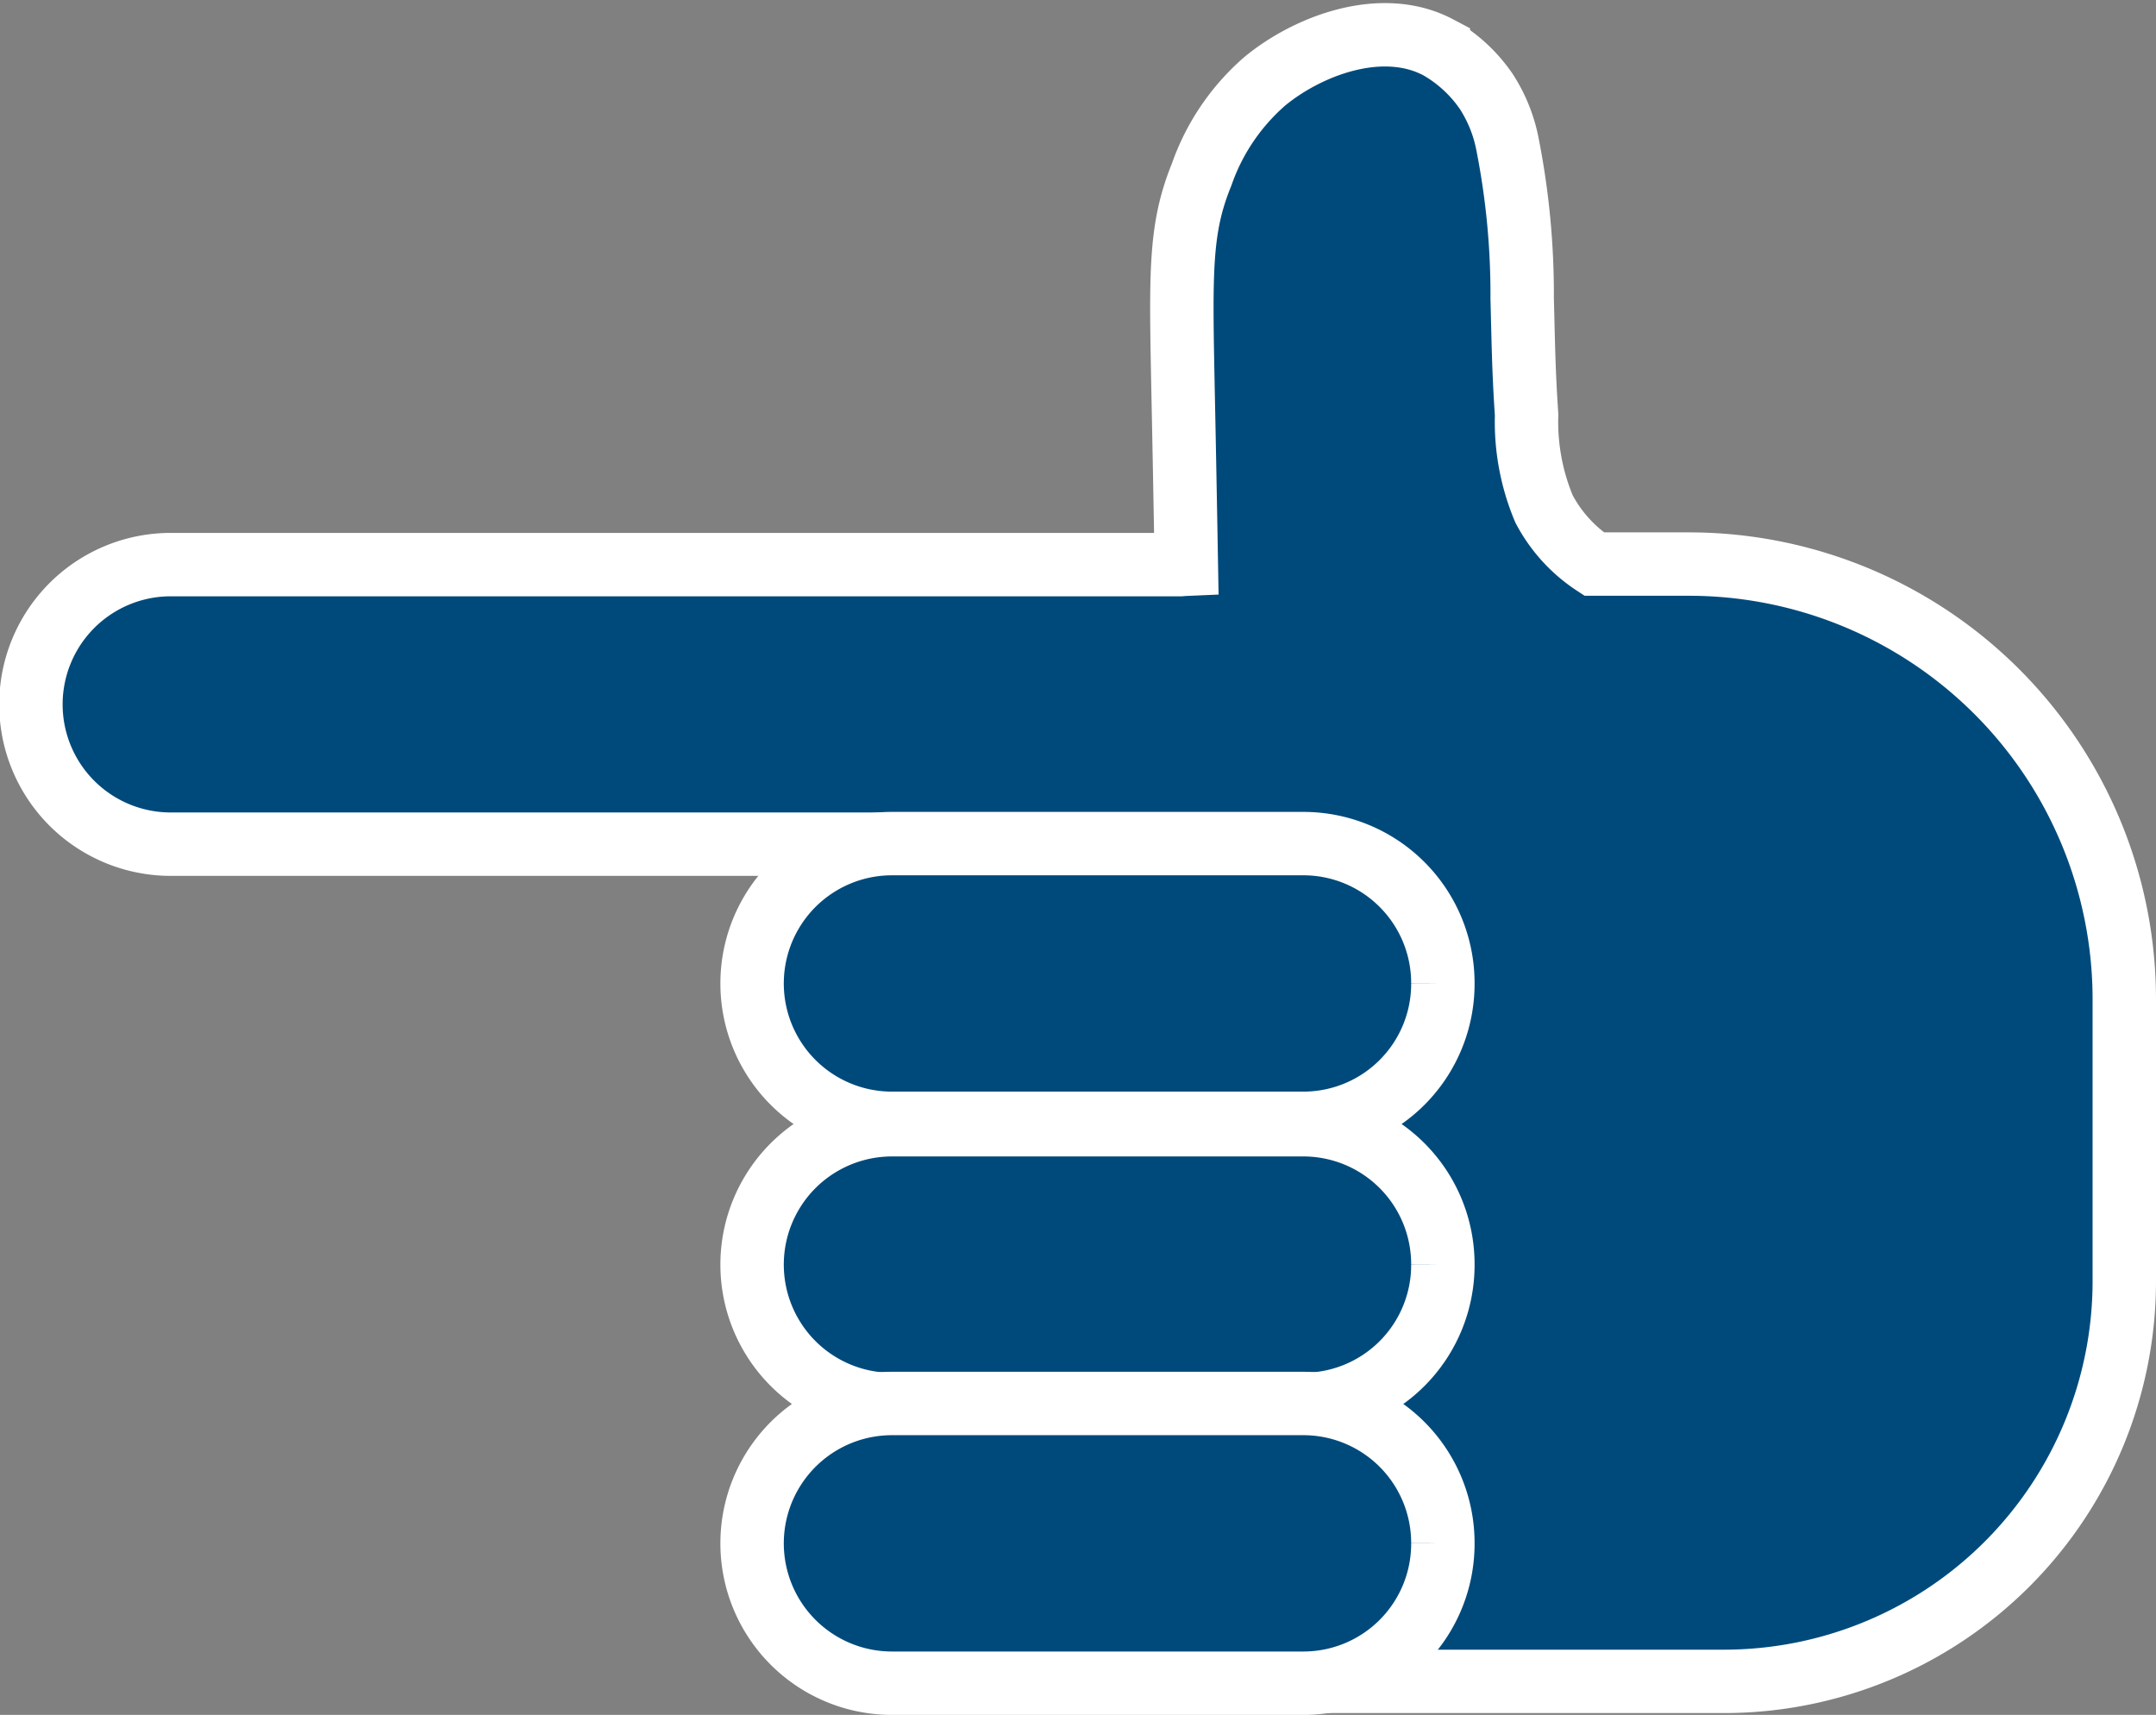
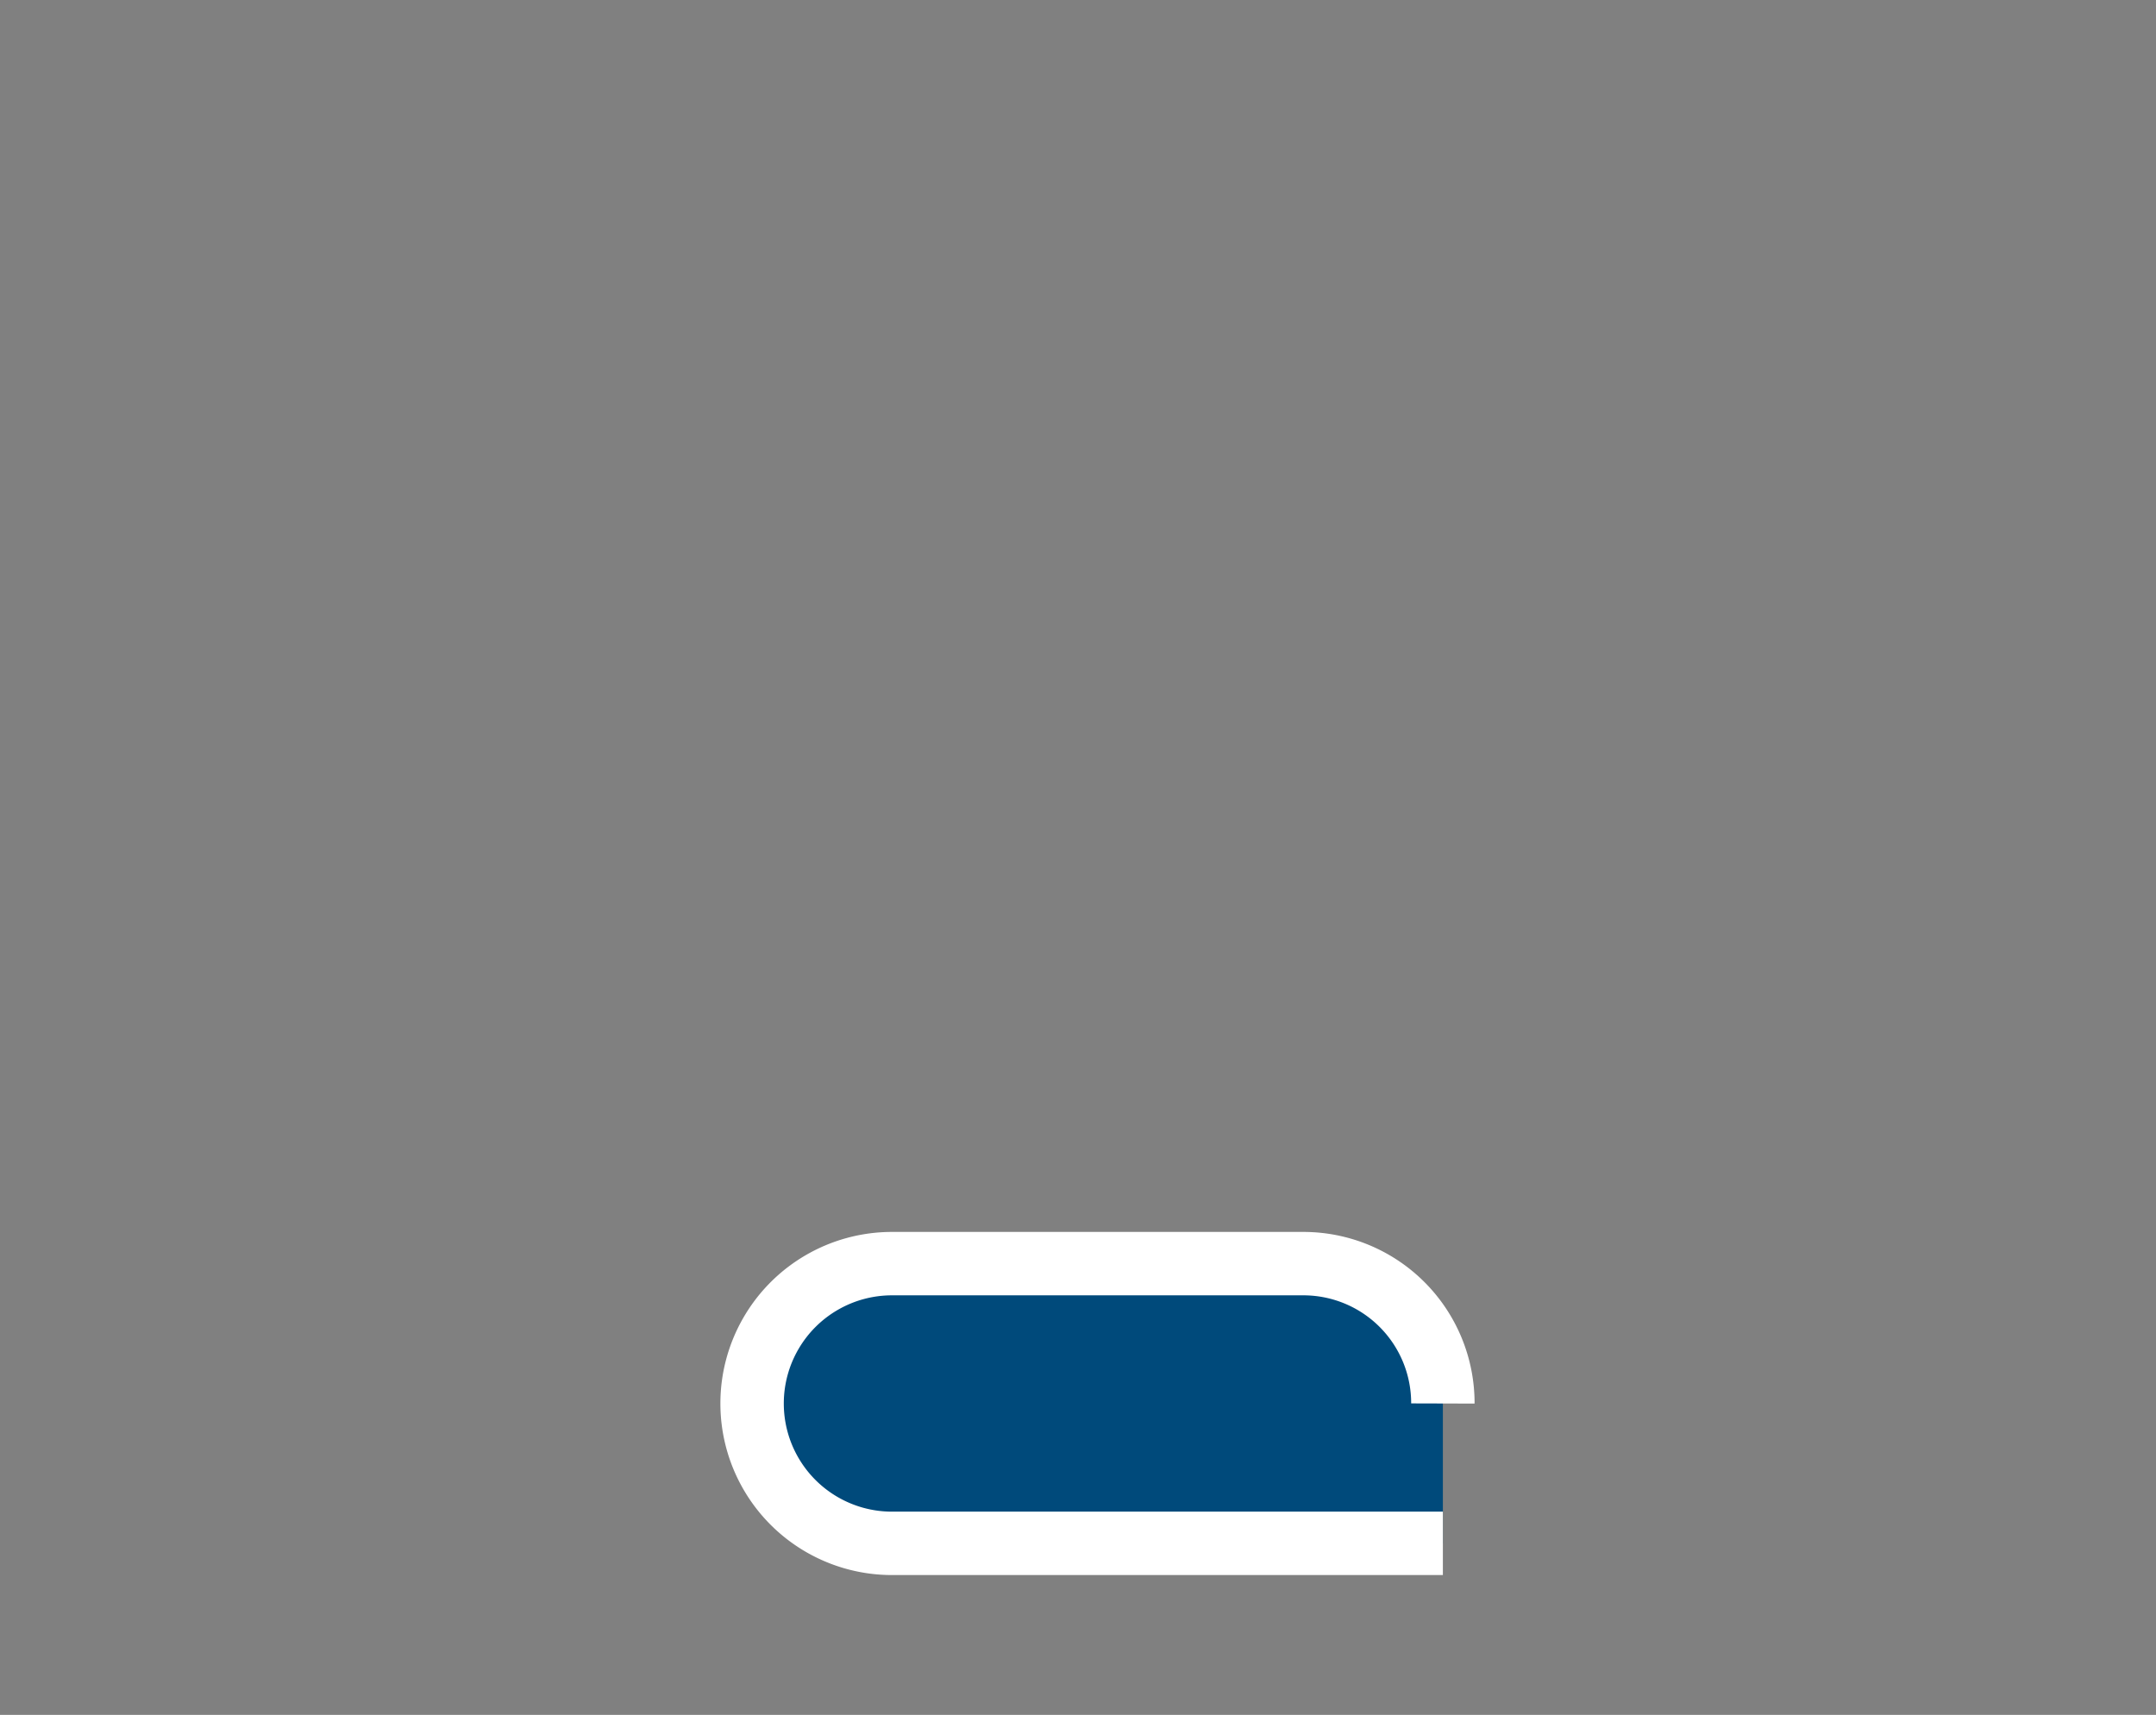
<svg xmlns="http://www.w3.org/2000/svg" width="68" height="54.098" viewBox="0 0 68 54.098">
  <rect x="0" y="0" width="68" height="54.098" fill="#808080" stroke="none" />
  <g id="Group_27779" data-name="Group 27779" transform="translate(1 53.098) rotate(-90)">
    <g id="Group_27572" data-name="Group 27572" transform="translate(0)">
-       <path id="Union_776" data-name="Union 776" d="M12.665,66A12.628,12.628,0,0,1,0,53.41V33.385H26.41v-29a4.409,4.409,0,0,1,8.819,0V36.235q.008.09.012.182c2.567-.045,4.413-.081,5.3-.1,3.927-.078,5.273-.117,6.994.583a6.906,6.906,0,0,1,2.942,1.992c1.122,1.361,2.011,3.692,1.068,5.474a4.561,4.561,0,0,1-1.4,1.517,4.706,4.706,0,0,1-1.7.672,24.363,24.363,0,0,1-4.814.454c-1.476.038-2.309.047-3.679.14a7.09,7.09,0,0,0-2.968.55,4.7,4.7,0,0,0-1.738,1.579v3.029A13.733,13.733,0,0,1,21.473,66Z" transform="translate(0.058)" fill="#004a7b" stroke="#fff" stroke-width="2" />
-       <path id="Path_84422" data-name="Path 84422" d="M4.412,21.758h0A4.4,4.4,0,0,1,0,17.375V4.383a4.412,4.412,0,0,1,8.824,0V17.375a4.4,4.4,0,0,1-4.412,4.383" transform="translate(8.793 22.75)" fill="#004a7b" stroke="#fff" stroke-width="2" />
-       <path id="Path_84499" data-name="Path 84499" d="M4.412,21.758h0A4.4,4.4,0,0,1,0,17.375V4.383a4.412,4.412,0,0,1,8.824,0V17.375a4.4,4.4,0,0,1-4.412,4.383" transform="translate(0 22.75)" fill="#004a7b" stroke="#fff" stroke-width="2" />
-       <path id="Path_84423" data-name="Path 84423" d="M4.412,21.758h0A4.4,4.4,0,0,1,0,17.375V4.383a4.412,4.412,0,0,1,8.824,0V17.375a4.4,4.4,0,0,1-4.412,4.383" transform="translate(17.662 22.75)" fill="#004a7b" stroke="#fff" stroke-width="2" />
+       <path id="Path_84499" data-name="Path 84499" d="M4.412,21.758h0V4.383a4.412,4.412,0,0,1,8.824,0V17.375a4.4,4.4,0,0,1-4.412,4.383" transform="translate(0 22.75)" fill="#004a7b" stroke="#fff" stroke-width="2" />
    </g>
  </g>
</svg>